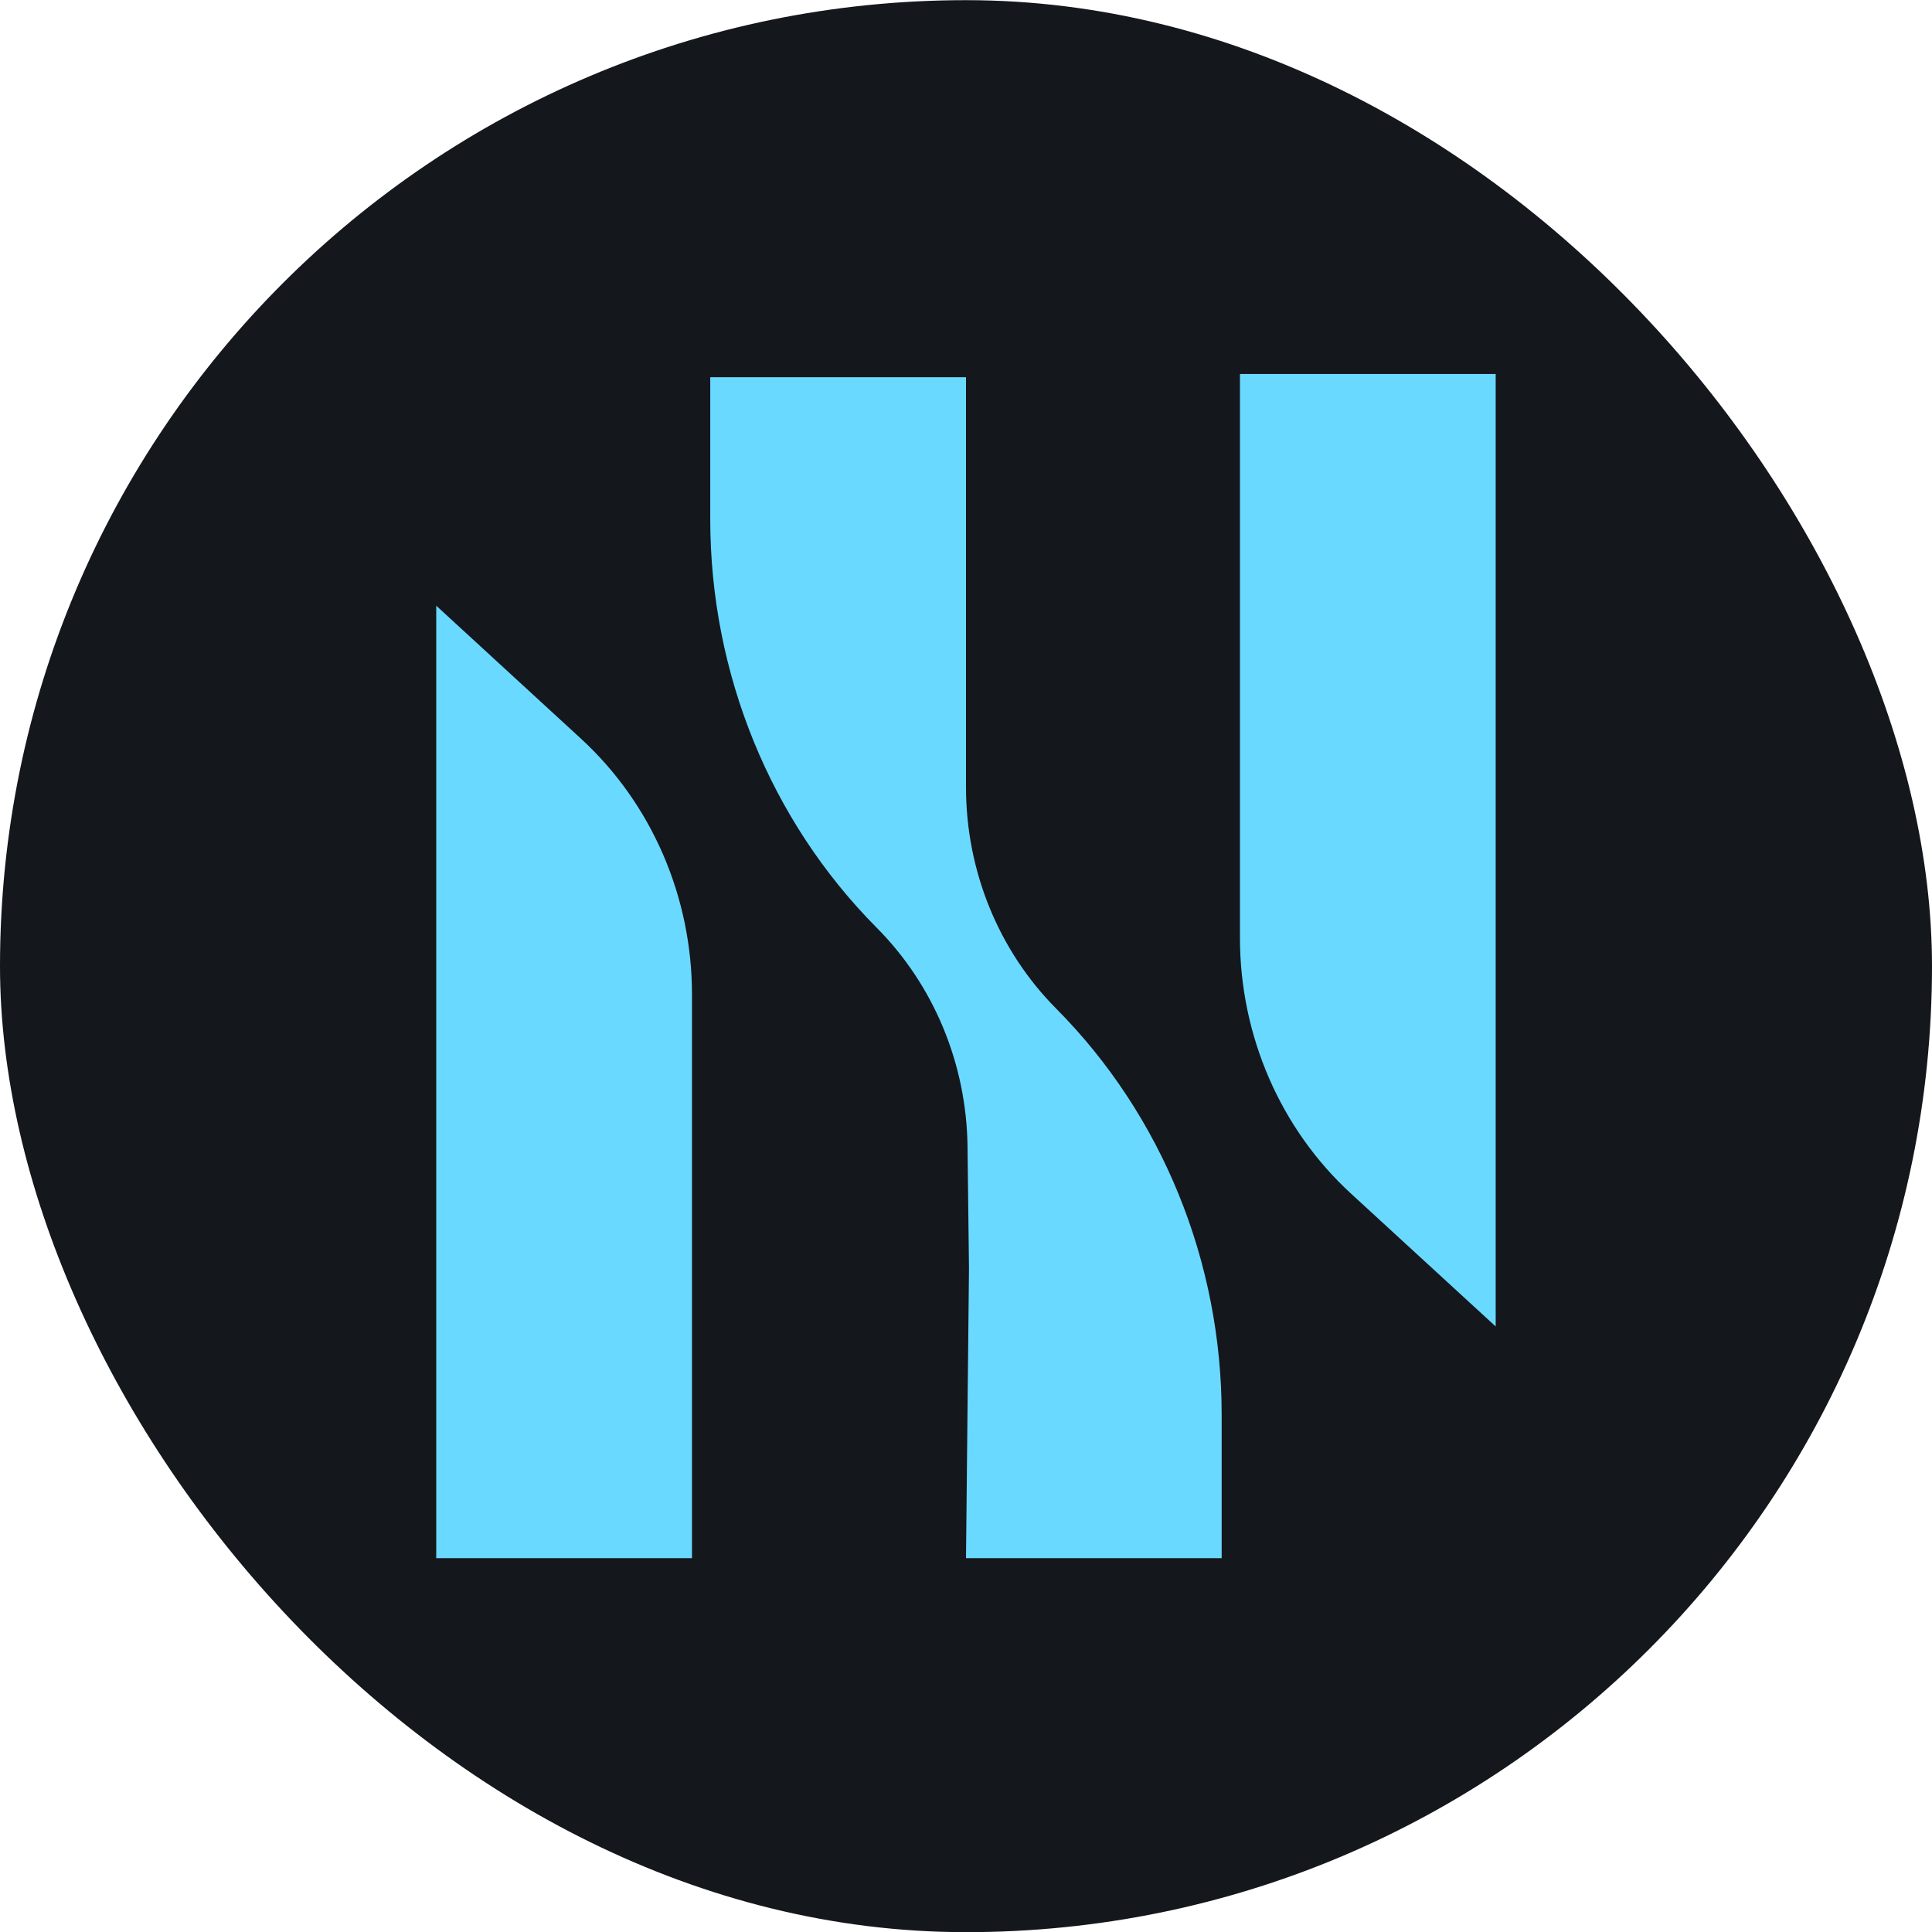
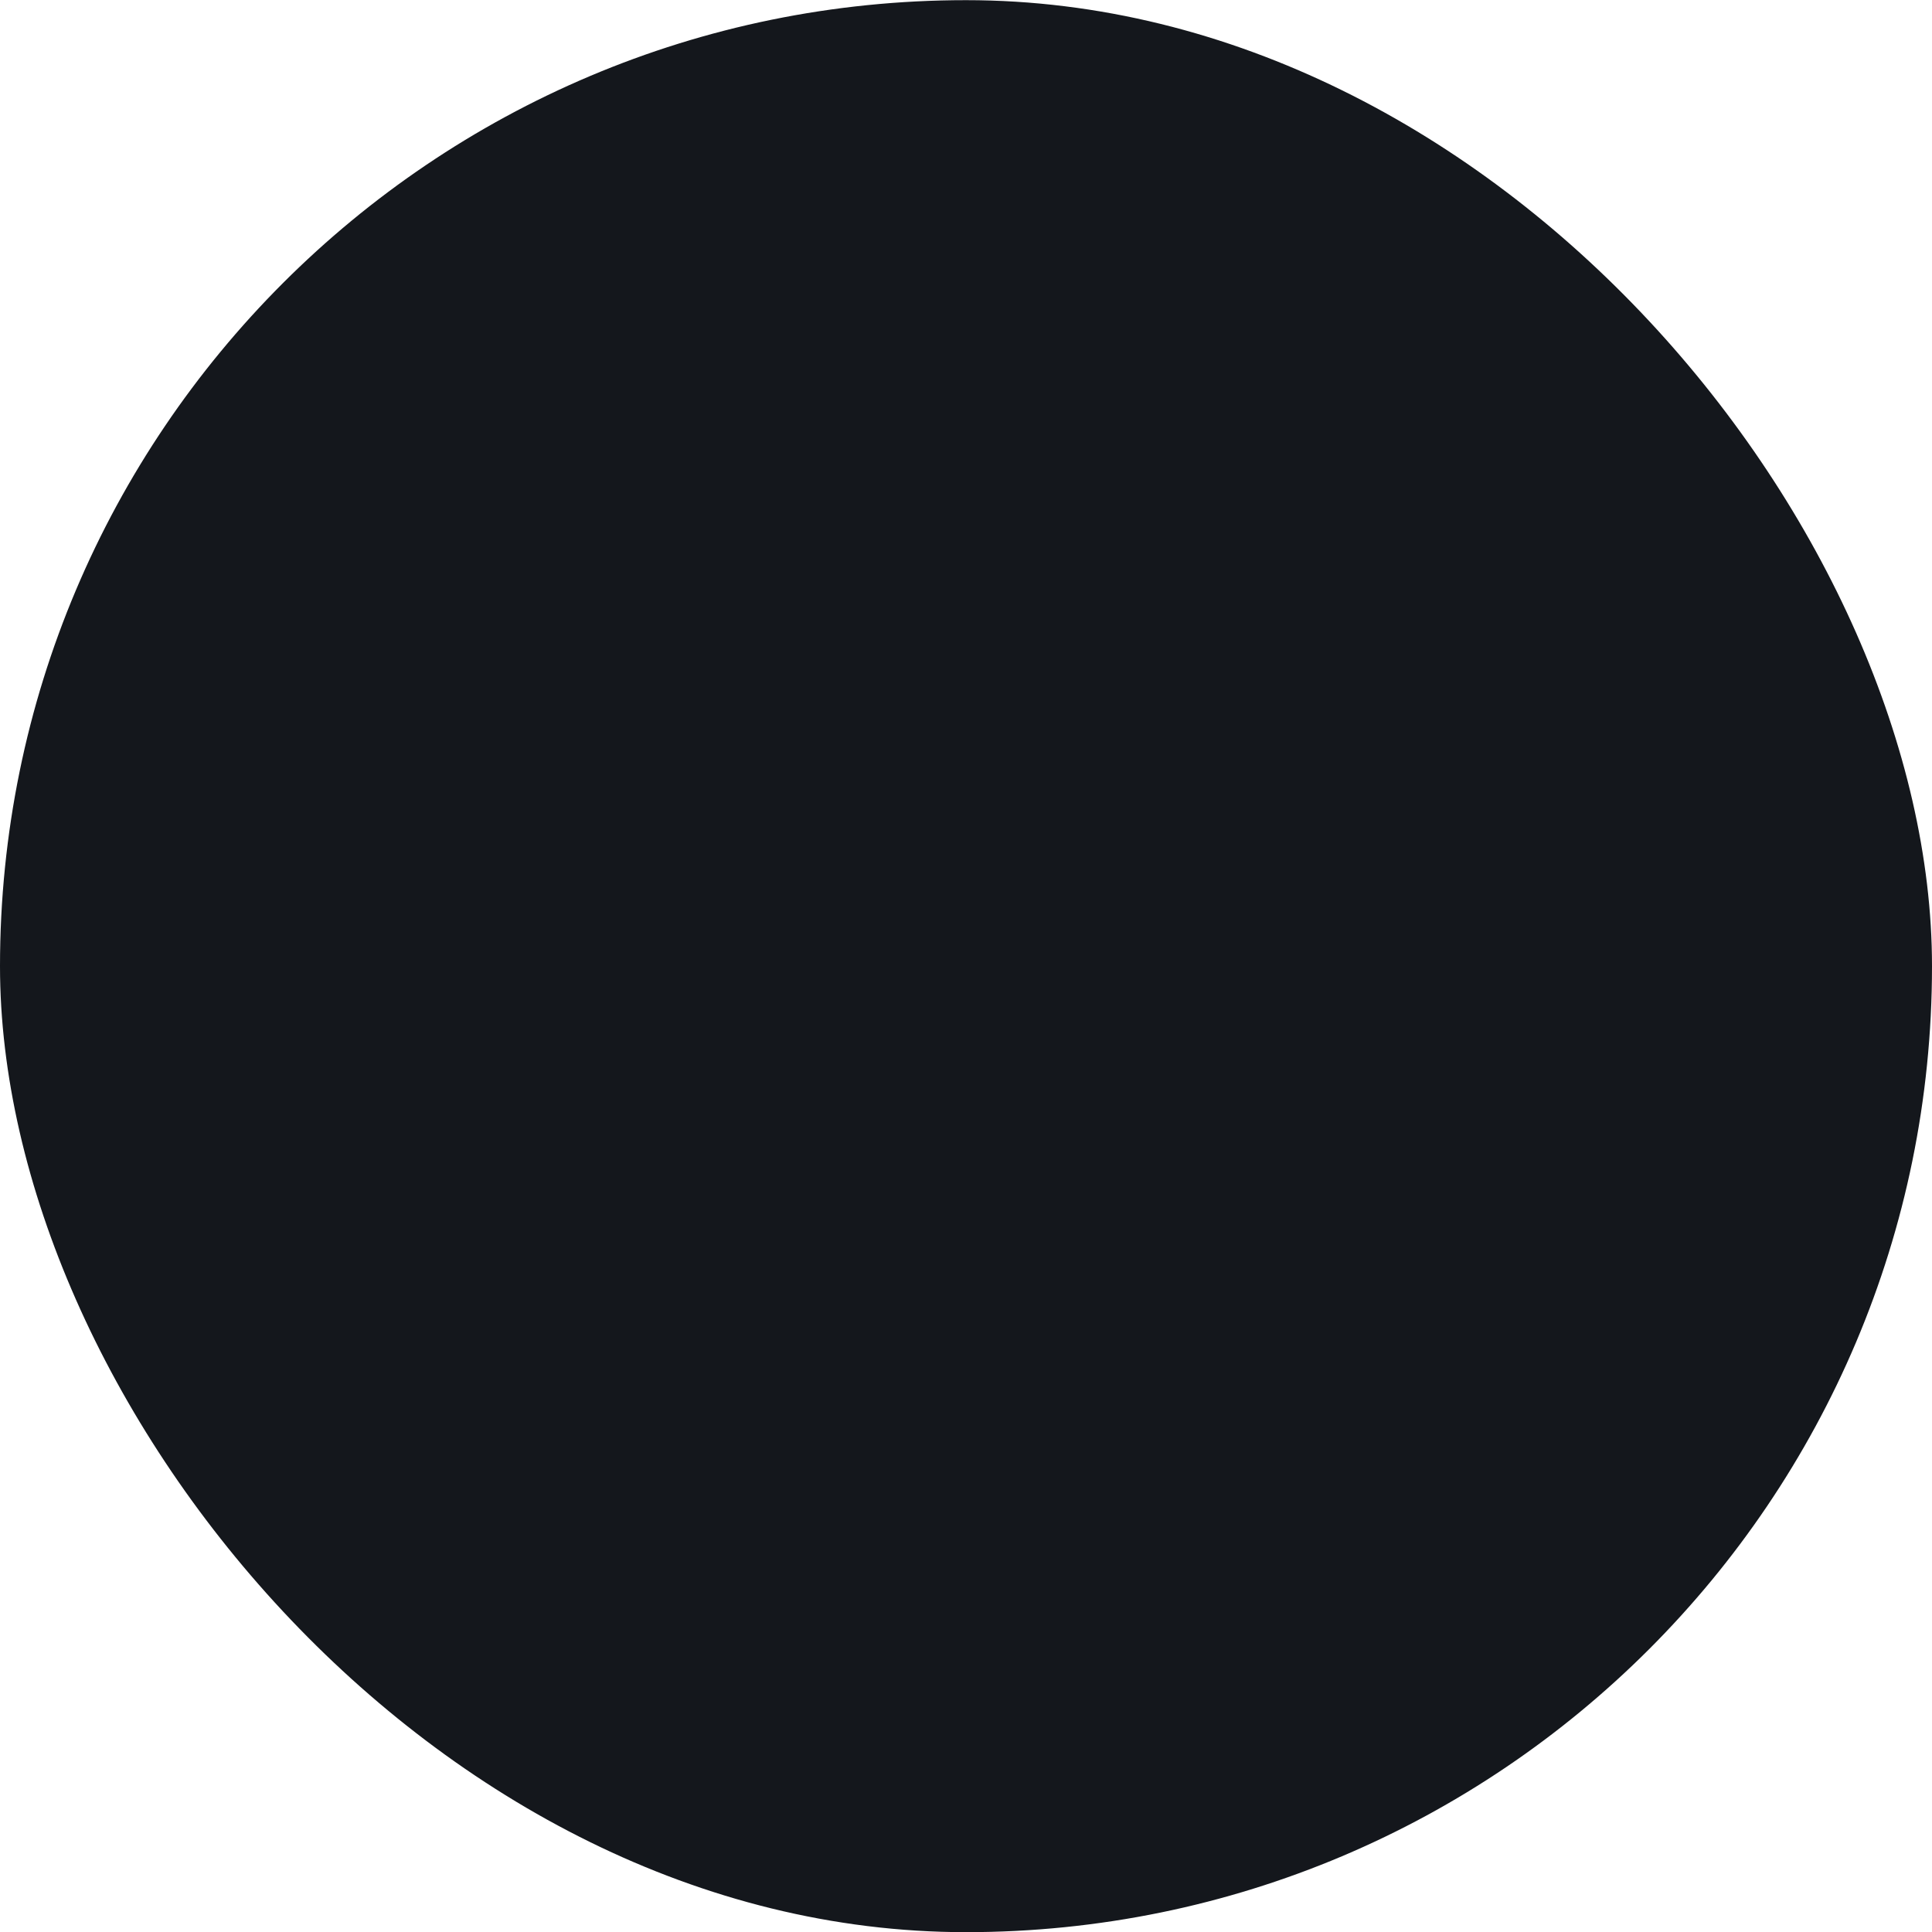
<svg xmlns="http://www.w3.org/2000/svg" width="24" height="24" viewBox="0 0 24 24" fill="none">
  <rect y="0.002" width="24" height="24" rx="12" fill="#14171C" />
-   <path fill-rule="evenodd" clip-rule="evenodd" d="M5.419 19.356L5.419 7.524L7.218 9.177C8.094 9.982 8.596 11.138 8.596 12.354V13.44V19.356H5.419ZM18.58 16.478L16.781 14.826C15.905 14.021 15.403 12.864 15.403 11.649V10.562V4.646H18.58V16.478ZM12 4.686V7.924V9.779C12 10.816 12.404 11.809 13.121 12.53C14.435 13.853 15.176 15.673 15.176 17.574V19.356H12L12.037 15.759L12.019 14.245C12.007 13.218 11.601 12.239 10.891 11.525C9.569 10.194 8.823 8.363 8.823 6.45V4.686H12Z" fill="#6AD9FF" />
</svg>